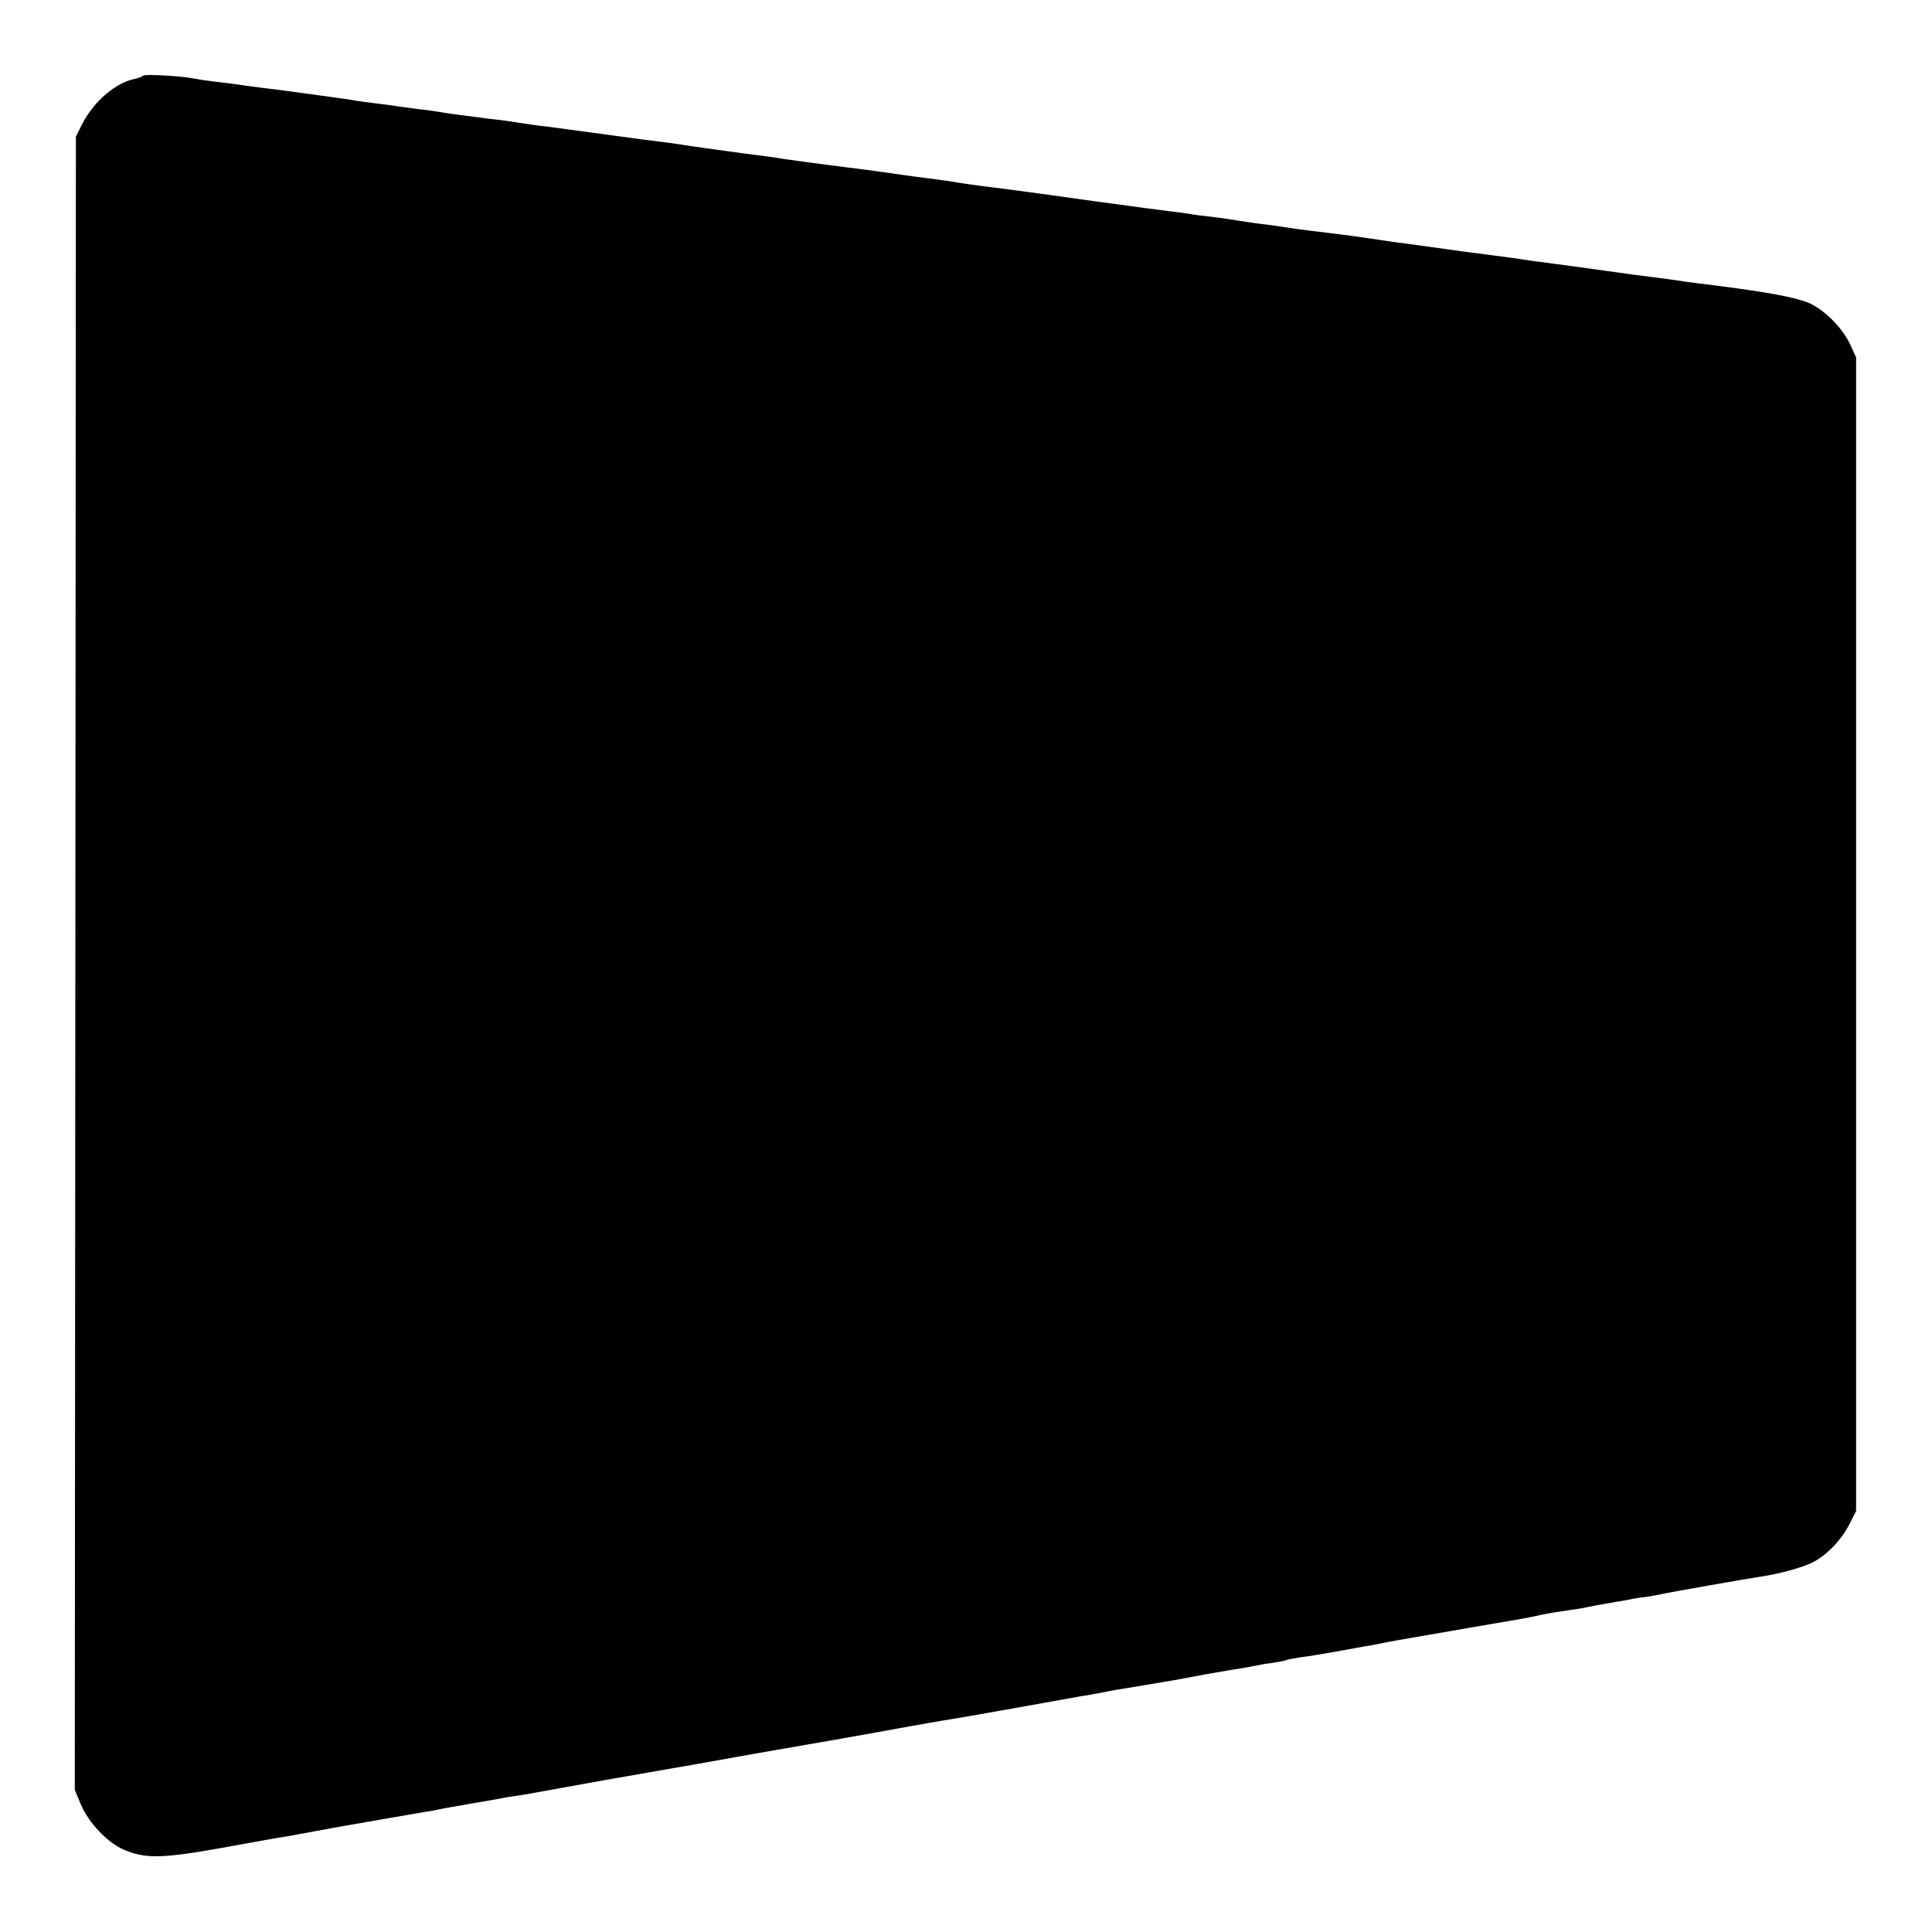
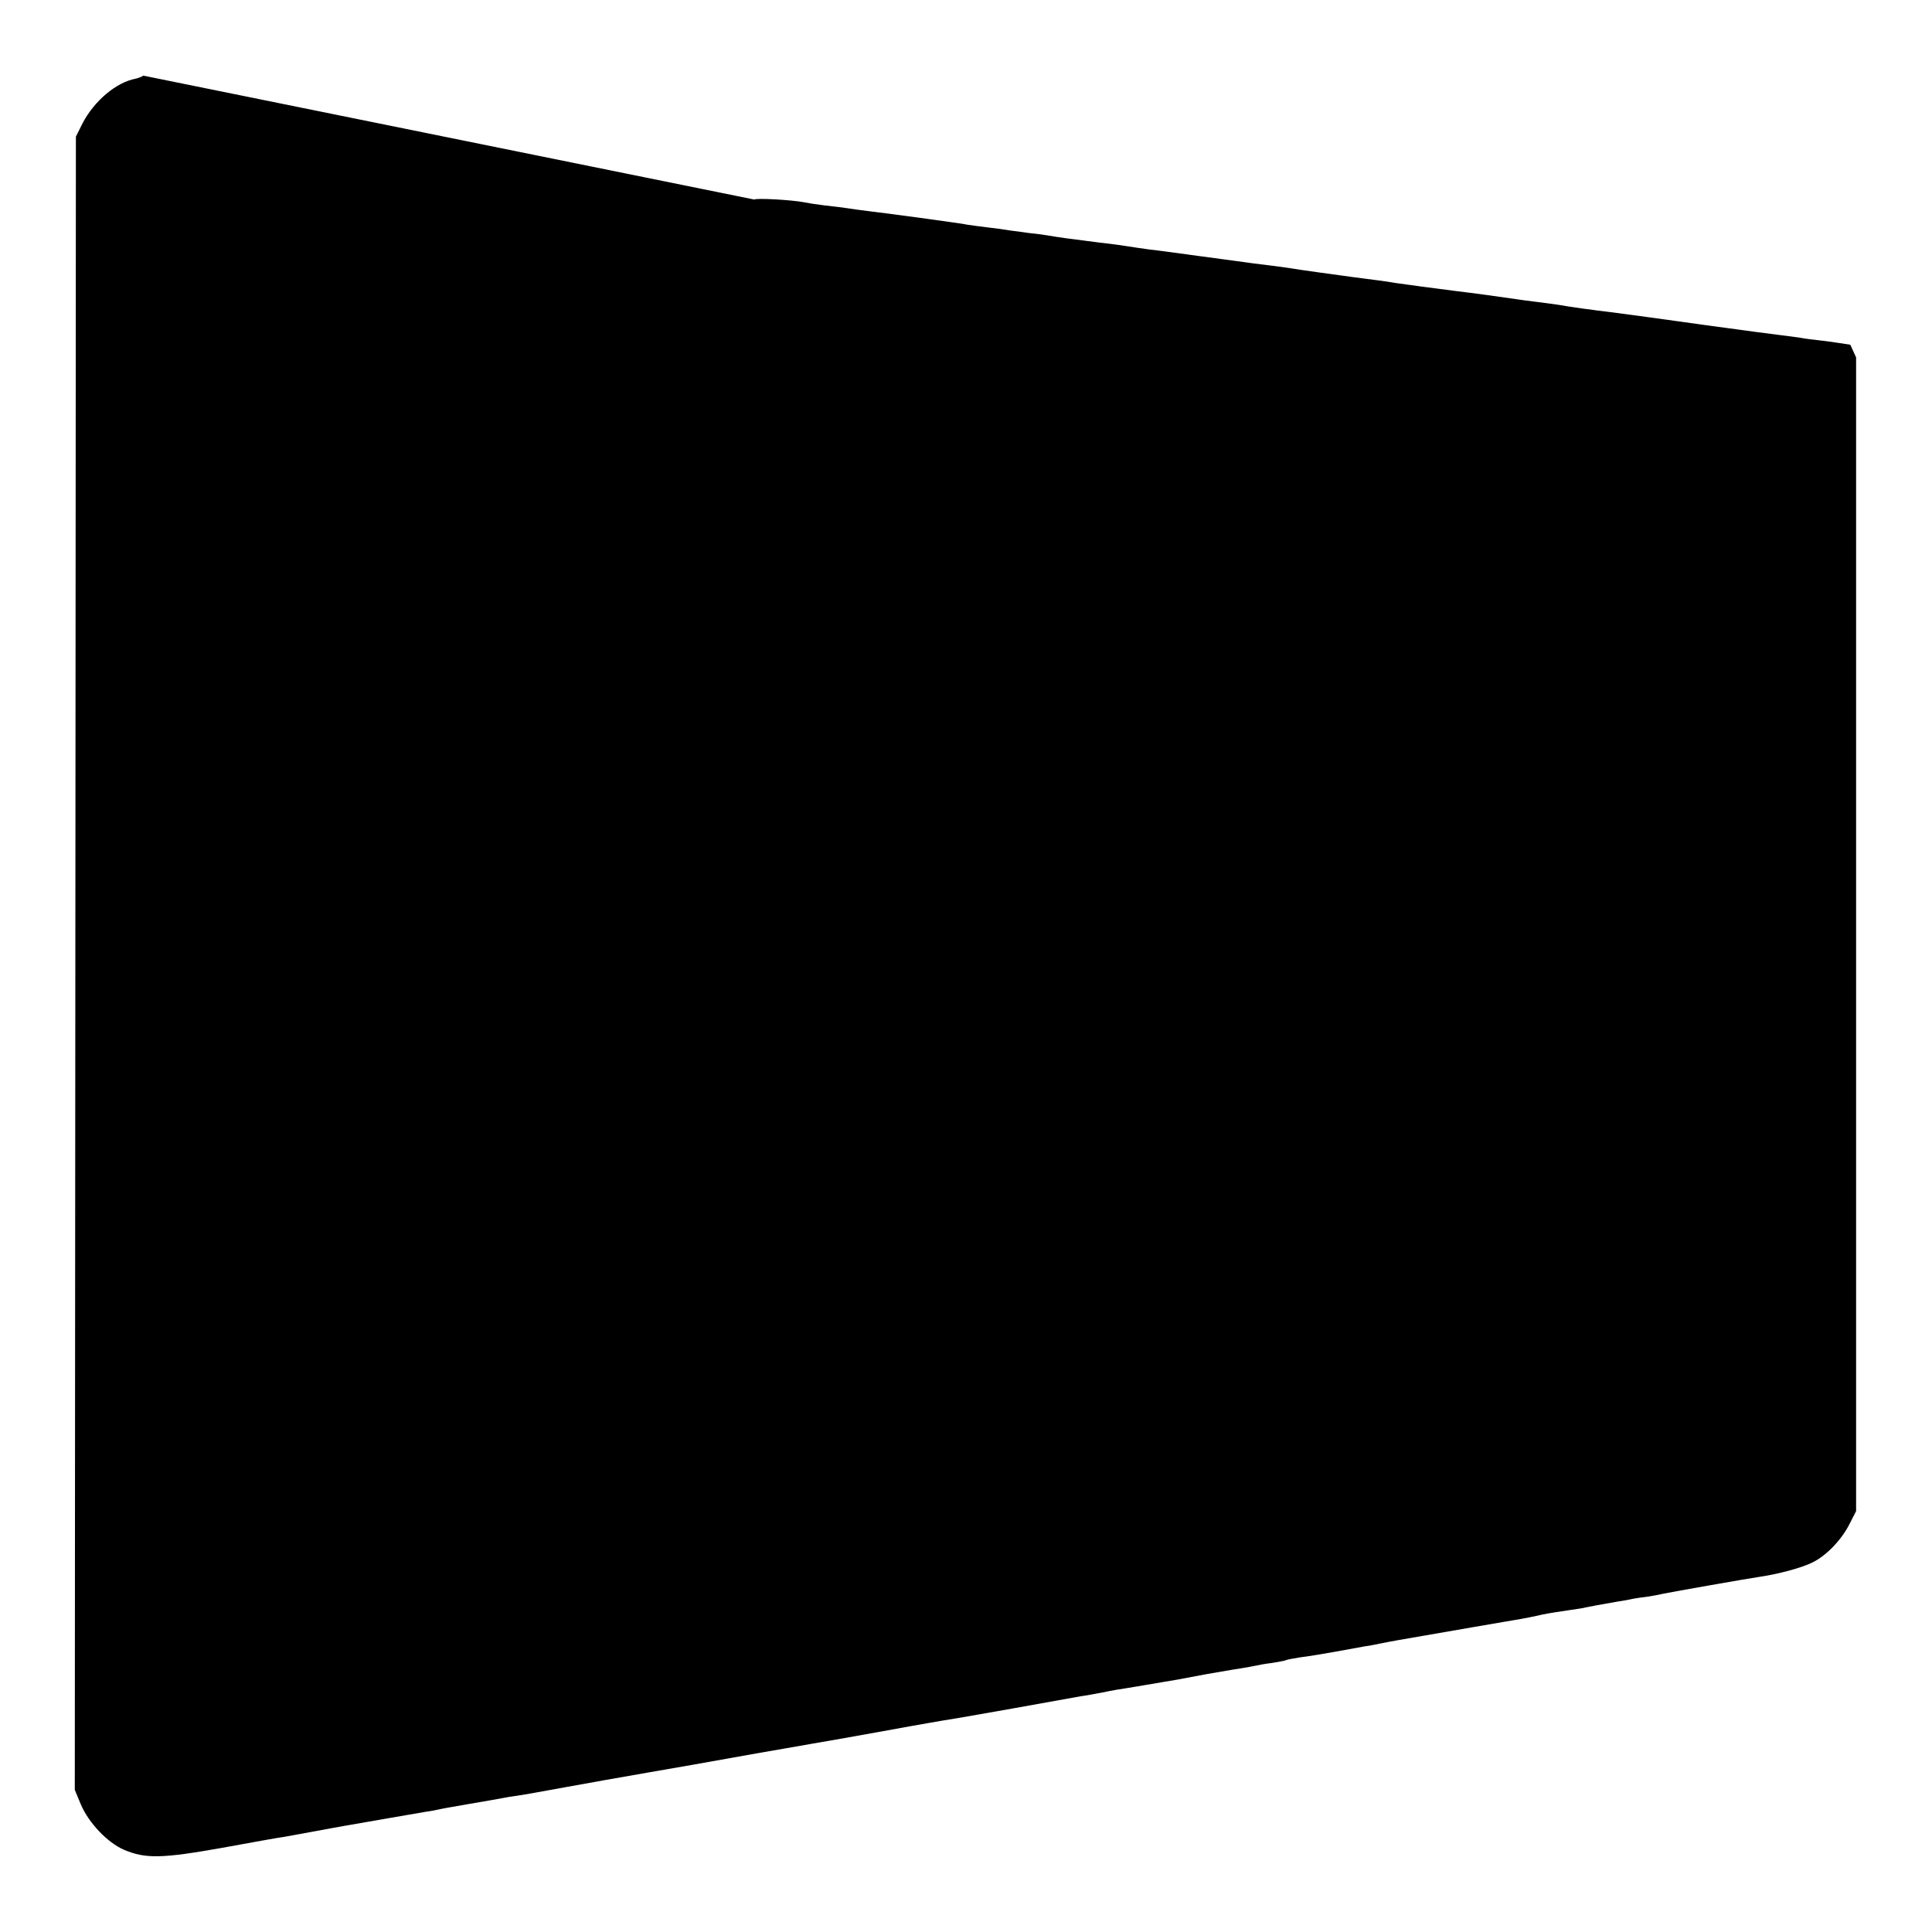
<svg xmlns="http://www.w3.org/2000/svg" version="1" width="933.333" height="933.333" viewBox="0 0 700 700">
-   <path d="M51.9 27.4c-.4.4-1.6.8-2.7 1.1-7.1 1.3-15.1 8.1-19.3 16.2l-2.4 4.8-.2 299.5-.2 299.5 2.2 5.3c2.8 6.6 9.6 13.8 15.6 16.4 7.8 3.3 13.7 3.2 35.6-.7 11-2 20.9-3.8 22-3.9 1.1-.2 5.8-1 10.5-1.9 4.7-.9 9.9-1.8 11.5-2.1 1.7-.3 8.6-1.5 15.5-2.7 6.9-1.2 13.4-2.3 14.5-2.5 1.1-.1 2.9-.5 4-.7 1.1-.3 6.3-1.2 11.5-2.1 5.2-.9 10.6-1.8 12-2.1 1.4-.3 3.9-.7 5.5-.9 1.7-.2 9.3-1.6 17-3 7.7-1.4 21.7-3.9 31-5.5 9.4-1.6 22.4-3.9 29-5.1 6.6-1.2 15.8-2.8 20.5-3.6 4.7-.8 13.5-2.4 19.5-3.4 6.1-1.1 12.4-2.2 14-2.5 1.7-.3 6.6-1.2 11-2s9.8-1.7 12-2.1c2.2-.3 13.7-2.3 25.5-4.4 11.8-2.1 22.9-4.1 24.5-4.4 1.7-.2 5.3-.9 8-1.4 2.8-.6 6.8-1.3 9-1.6 2.3-.4 5-.8 6-1 1.1-.2 4-.7 6.5-1.1 5-.8 4.3-.7 16-2.9 4.7-.8 10.3-1.8 12.5-2.1 2.2-.4 4.7-.8 5.5-1 .8-.2 3.5-.7 6-1 2.4-.4 4.7-.8 5-1 .3-.2 2.6-.6 5-1 2.5-.3 8.1-1.2 12.5-2s9.4-1.7 11-2c1.7-.2 4.1-.7 5.5-1 2.3-.5 10.1-1.9 16.7-3 1.6-.3 9.3-1.6 17.3-3s15.9-2.7 17.5-3c1.7-.3 4.1-.8 5.5-1.1 2.6-.6 3.4-.8 11.5-2 2.8-.4 5.5-.8 6-1 1-.2 5-1 11.5-2.1 1.9-.3 4.4-.7 5.5-1 1.1-.2 3.6-.6 5.5-.8 1.9-.3 4.6-.8 5.8-1.1 3.4-.7 30.1-5.4 34.2-6 7.1-1 16.1-3.4 19.9-5.4 5-2.5 10.5-8.3 13.3-14l2.3-4.5v-418l-2.1-4.6c-2.7-5.8-8.6-11.9-14.1-14.7-3.6-1.9-12.8-3.8-26.8-5.7-8.1-1.1-12.1-1.6-15.5-2-1.9-.2-5.1-.7-7-1-3.9-.5-11.1-1.5-15.3-2-7.3-1-19.5-2.7-21.7-3-1.4-.2-4.4-.6-6.7-.9-2.4-.3-6.1-.8-8.3-1.1-2.1-.3-5.2-.8-6.7-1-1.5-.2-9.8-1.3-18.3-2.4-8.5-1.2-17.3-2.4-19.5-2.7-4.1-.5-5.6-.7-13.5-1.9-8.1-1.2-12.3-1.7-23-3-2.5-.3-5.4-.7-6.6-.9-1.2-.2-4.5-.7-7.5-1.1-3-.3-7.9-1-10.9-1.5s-7.7-1.2-10.5-1.5c-2.7-.3-6.1-.7-7.5-1-1.4-.2-4.7-.7-7.5-1-2.7-.4-6.2-.8-7.8-1-1.5-.2-6.4-.9-11-1.5-4.5-.6-12.7-1.7-18.2-2.5s-15.4-2.1-22-3c-11.3-1.4-15.7-2-21.5-3-1.4-.2-4.7-.6-7.5-1-2.7-.3-6.1-.8-7.5-1-3.9-.6-17.1-2.4-21.5-2.9-7.2-.9-19.9-2.6-22.5-3-2.6-.5-8.2-1.2-15.2-2.1-7.2-1-19.2-2.6-21.9-3.1-2.5-.4-3.9-.6-14.4-1.9-2.7-.4-11.1-1.5-18.5-2.5s-15.9-2.2-18.9-2.5c-3-.4-6.3-.9-7.5-1.1-1.2-.2-5.9-.9-10.6-1.4-11.1-1.4-14.8-1.9-18.8-2.6-1.7-.3-4.9-.7-7-.9-2-.3-5-.7-6.7-.9-1.6-.3-5.2-.8-8-1.1-2.7-.3-6.1-.8-7.5-1-1.4-.3-4.3-.7-6.5-1-3.6-.5-7.7-1.1-14.5-2-1.4-.2-4.7-.6-7.5-1-2.7-.3-8-1-11.8-1.5-3.7-.6-8.9-1.2-11.5-1.5-2.6-.3-5.8-.8-7.2-1.1-4.6-.9-17.5-1.6-18.1-1z" />
+   <path d="M51.9 27.4c-.4.4-1.6.8-2.7 1.1-7.1 1.3-15.1 8.1-19.3 16.2l-2.4 4.8-.2 299.5-.2 299.5 2.2 5.3c2.8 6.6 9.6 13.8 15.6 16.4 7.8 3.3 13.7 3.2 35.6-.7 11-2 20.9-3.8 22-3.9 1.1-.2 5.8-1 10.5-1.9 4.7-.9 9.9-1.8 11.5-2.1 1.7-.3 8.6-1.5 15.5-2.7 6.9-1.2 13.4-2.3 14.5-2.5 1.1-.1 2.9-.5 4-.7 1.1-.3 6.3-1.2 11.5-2.1 5.2-.9 10.6-1.8 12-2.1 1.4-.3 3.9-.7 5.5-.9 1.7-.2 9.3-1.6 17-3 7.7-1.4 21.7-3.9 31-5.5 9.4-1.6 22.4-3.9 29-5.1 6.6-1.2 15.8-2.8 20.5-3.6 4.7-.8 13.5-2.4 19.5-3.4 6.1-1.1 12.4-2.2 14-2.5 1.7-.3 6.6-1.2 11-2s9.8-1.7 12-2.1c2.2-.3 13.7-2.3 25.5-4.4 11.8-2.1 22.9-4.1 24.5-4.4 1.7-.2 5.3-.9 8-1.4 2.8-.6 6.8-1.3 9-1.6 2.3-.4 5-.8 6-1 1.1-.2 4-.7 6.5-1.1 5-.8 4.3-.7 16-2.9 4.7-.8 10.3-1.8 12.5-2.1 2.2-.4 4.7-.8 5.5-1 .8-.2 3.5-.7 6-1 2.4-.4 4.7-.8 5-1 .3-.2 2.6-.6 5-1 2.5-.3 8.1-1.2 12.5-2s9.4-1.7 11-2c1.7-.2 4.1-.7 5.5-1 2.3-.5 10.1-1.9 16.7-3 1.6-.3 9.3-1.6 17.3-3s15.9-2.7 17.5-3c1.7-.3 4.1-.8 5.5-1.1 2.6-.6 3.4-.8 11.5-2 2.8-.4 5.5-.8 6-1 1-.2 5-1 11.5-2.1 1.9-.3 4.4-.7 5.5-1 1.1-.2 3.6-.6 5.5-.8 1.9-.3 4.6-.8 5.8-1.1 3.4-.7 30.1-5.4 34.2-6 7.1-1 16.1-3.4 19.9-5.4 5-2.5 10.5-8.3 13.3-14l2.3-4.5v-418l-2.1-4.6s-7.7-1.2-10.5-1.5c-2.7-.3-6.1-.7-7.5-1-1.4-.2-4.7-.7-7.5-1-2.7-.4-6.2-.8-7.8-1-1.5-.2-6.4-.9-11-1.5-4.5-.6-12.7-1.7-18.2-2.5s-15.4-2.1-22-3c-11.3-1.4-15.7-2-21.5-3-1.4-.2-4.7-.6-7.5-1-2.7-.3-6.1-.8-7.5-1-3.9-.6-17.1-2.4-21.5-2.9-7.2-.9-19.9-2.6-22.5-3-2.6-.5-8.2-1.2-15.2-2.1-7.2-1-19.2-2.6-21.9-3.1-2.5-.4-3.9-.6-14.4-1.9-2.7-.4-11.1-1.5-18.5-2.5s-15.9-2.2-18.9-2.5c-3-.4-6.3-.9-7.5-1.1-1.2-.2-5.9-.9-10.6-1.4-11.1-1.4-14.8-1.9-18.8-2.6-1.7-.3-4.9-.7-7-.9-2-.3-5-.7-6.7-.9-1.6-.3-5.2-.8-8-1.1-2.7-.3-6.1-.8-7.5-1-1.4-.3-4.3-.7-6.5-1-3.6-.5-7.7-1.1-14.5-2-1.4-.2-4.7-.6-7.5-1-2.7-.3-8-1-11.8-1.5-3.7-.6-8.9-1.2-11.5-1.5-2.6-.3-5.8-.8-7.2-1.1-4.6-.9-17.5-1.6-18.1-1z" />
</svg>